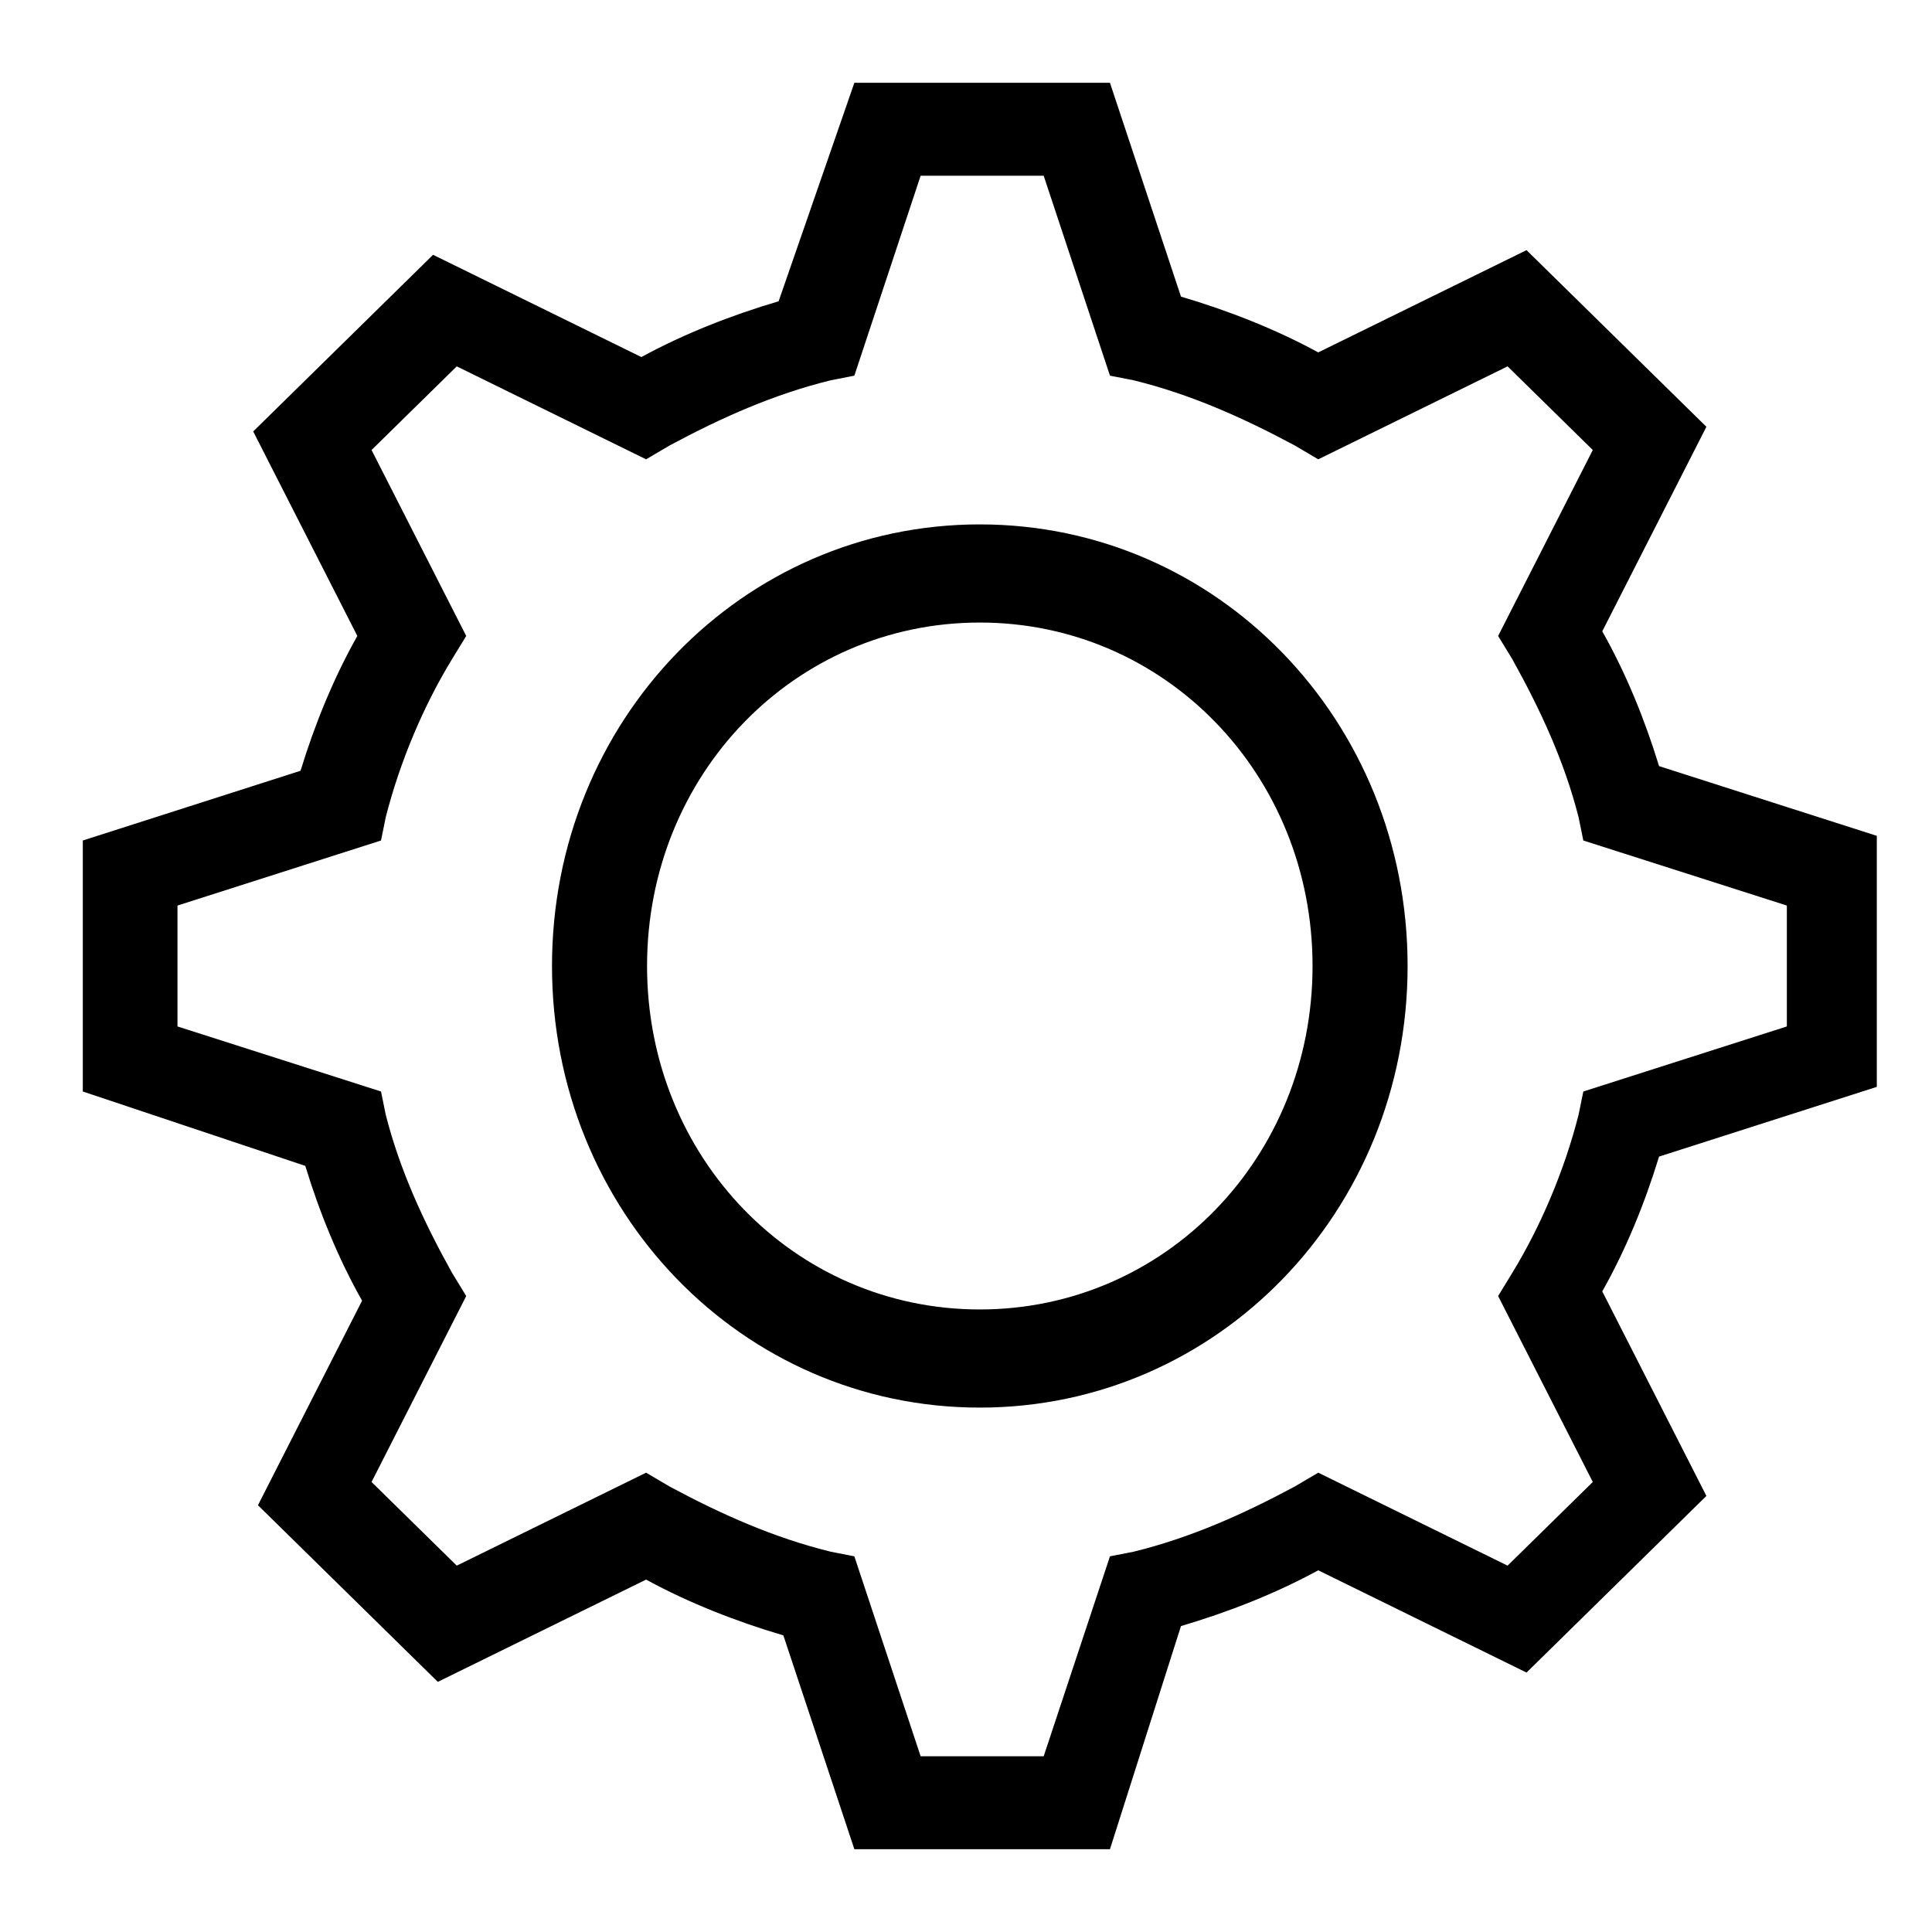
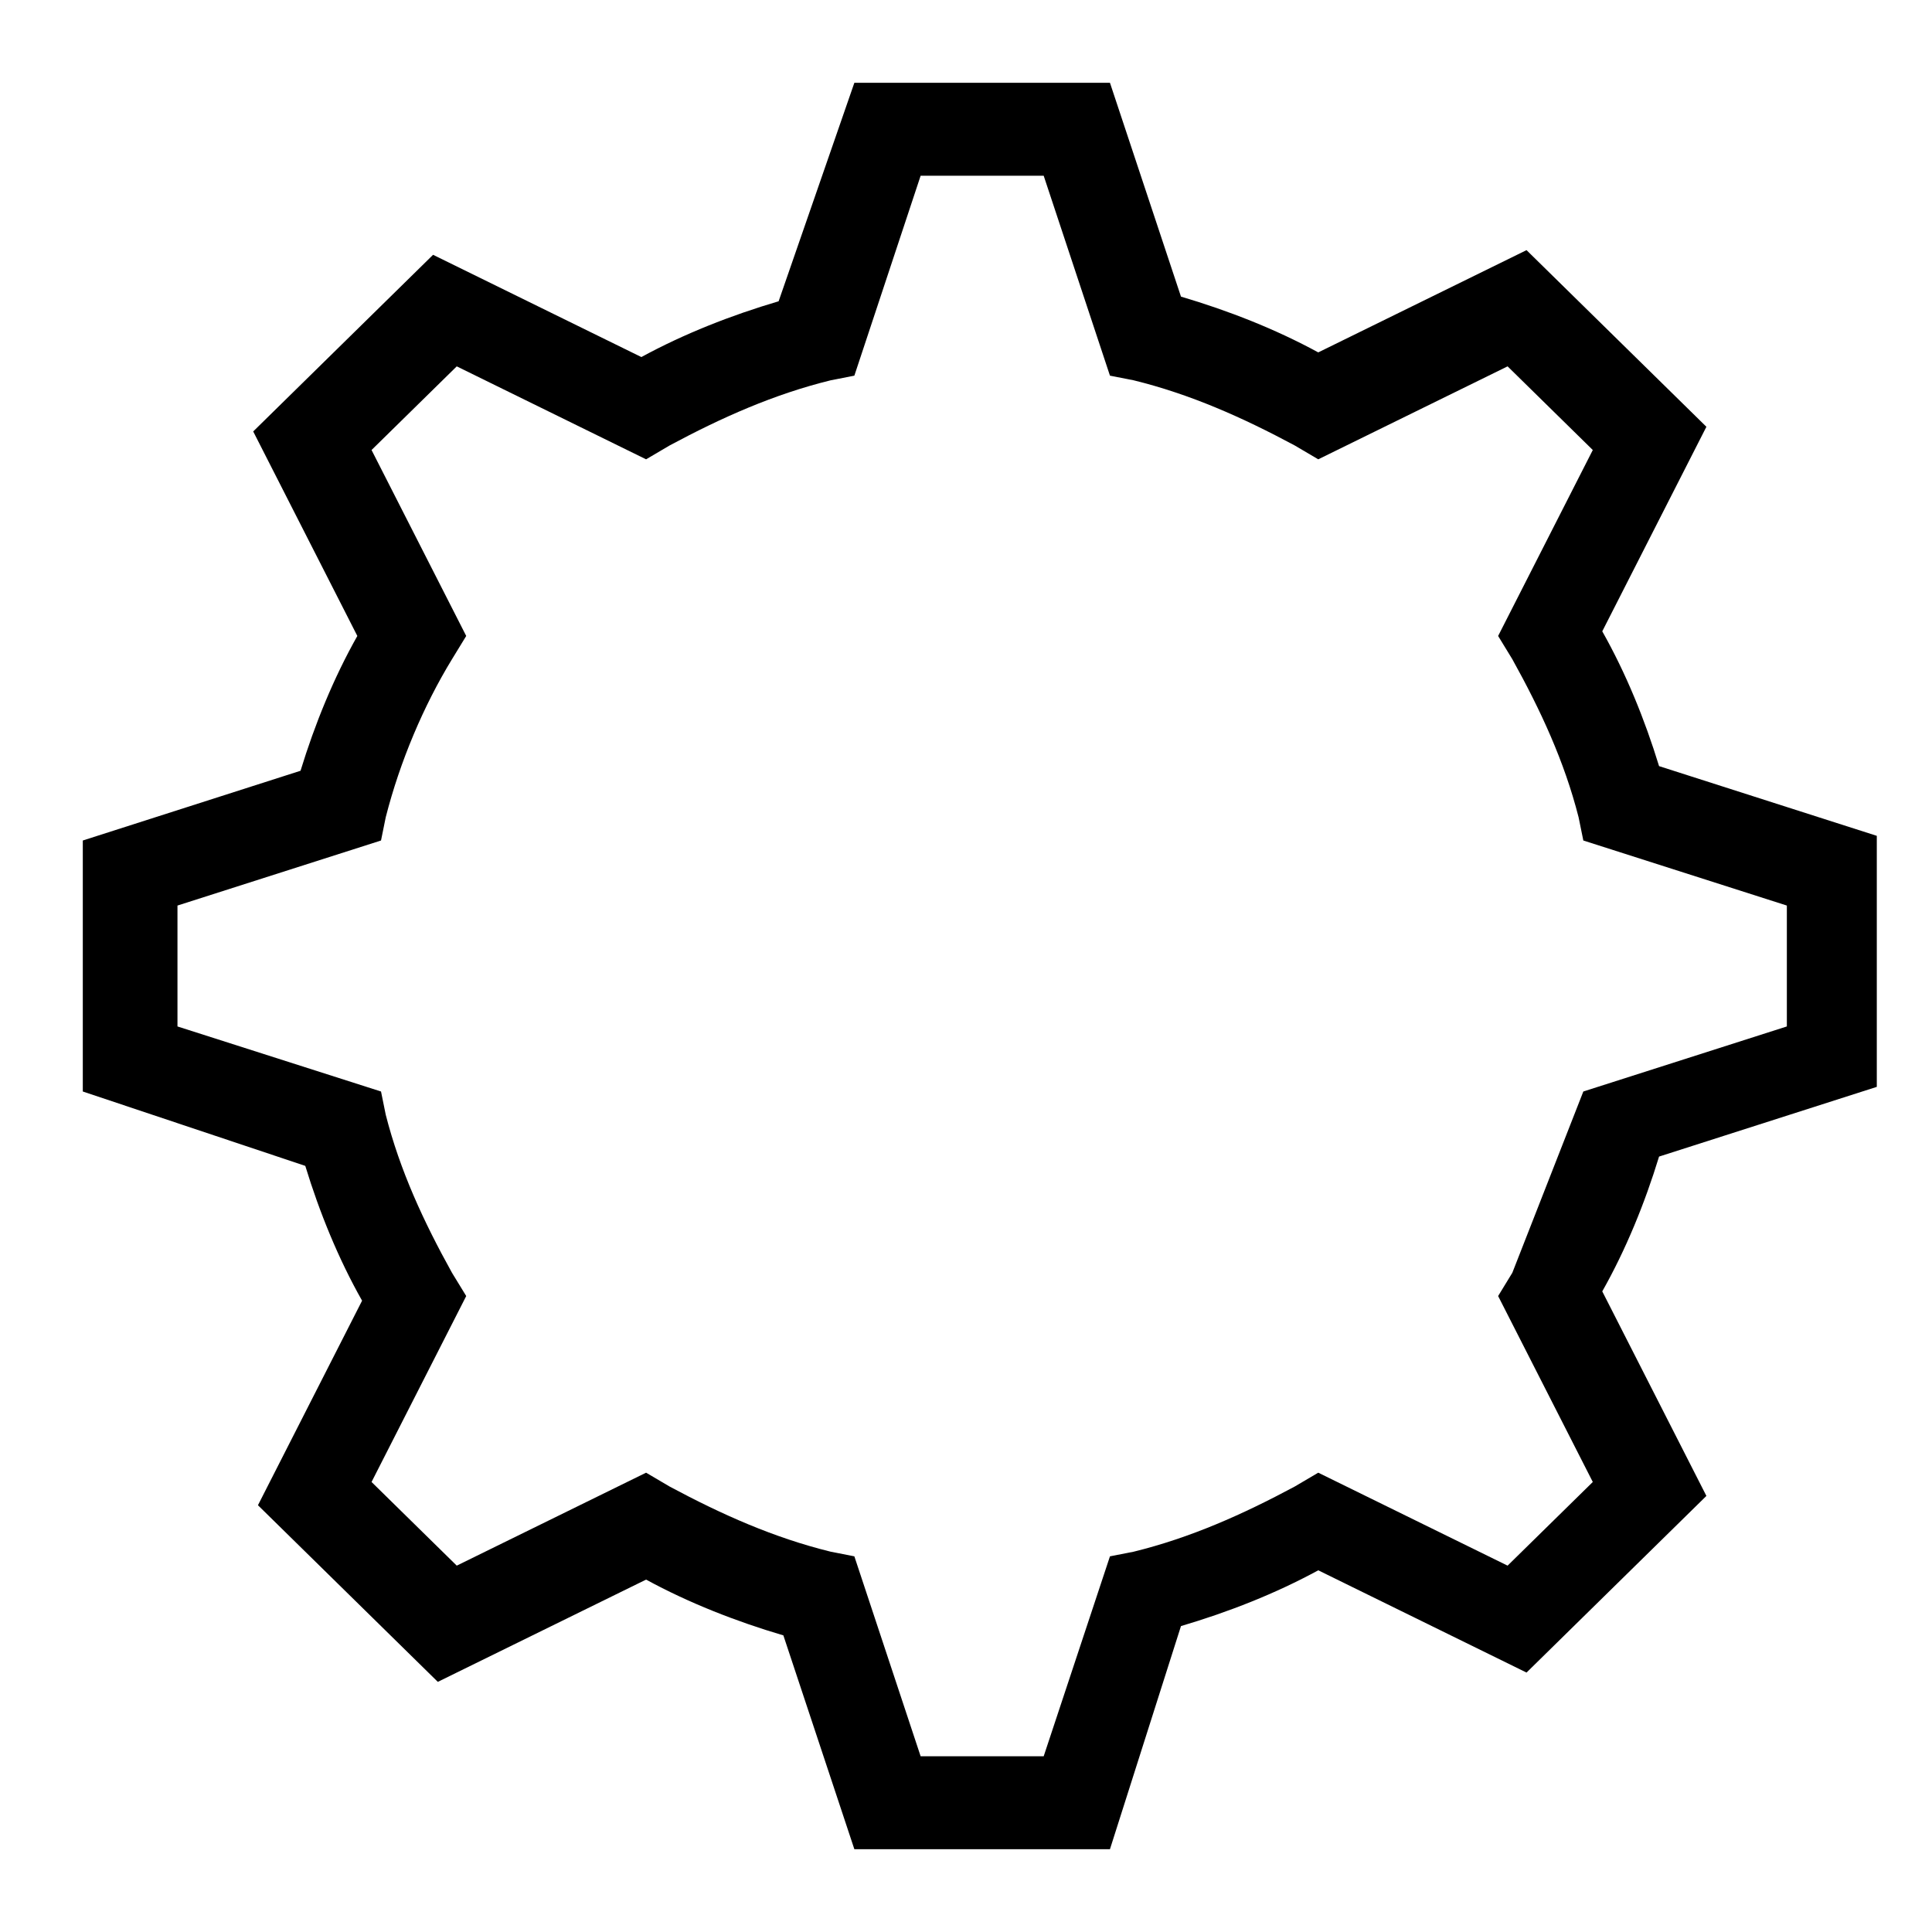
<svg xmlns="http://www.w3.org/2000/svg" width="70" height="70" viewBox="0 0 70 70" fill="none">
-   <path d="M35.5 51C26.889 51 20 43.889 20 35C20 26.111 26.889 19 35.5 19C44.111 19 51 26.111 51 35C51 43.889 44.111 51 35.5 51ZM35.5 22.556C28.783 22.556 23.444 28.067 23.444 35C23.444 41.933 28.783 47.444 35.5 47.444C42.217 47.444 47.556 41.933 47.556 35C47.556 28.067 42.217 22.556 35.5 22.556Z" fill="black" />
-   <path d="M40.216 67H30.955L28.383 59.253C26.668 58.747 24.953 58.074 23.409 57.232L15.863 60.937L9.346 54.537L13.119 47.126C12.261 45.611 11.575 43.926 11.061 42.242L3 39.547V30.453L10.889 27.926C11.404 26.242 12.09 24.558 12.947 23.042L9.174 15.632L15.691 9.232L23.238 12.937C24.781 12.095 26.496 11.421 28.211 10.916L30.955 3H40.216L42.789 10.747C44.504 11.253 46.219 11.926 47.763 12.768L55.309 9.063L61.826 15.463L58.053 22.874C58.91 24.39 59.596 26.074 60.111 27.758L68 30.284V39.379L60.111 41.905C59.596 43.59 58.91 45.274 58.053 46.789L61.826 54.2L55.309 60.6L47.763 56.895C46.219 57.737 44.504 58.41 42.789 58.916L40.216 67ZM33.356 63.632H37.815L40.216 56.389L41.074 56.221C43.132 55.716 45.019 54.874 46.905 53.863L47.763 53.358L54.623 56.726L57.71 53.695L54.28 46.958L54.794 46.116C55.823 44.432 56.681 42.41 57.195 40.389L57.367 39.547L64.741 37.19V32.81L57.367 30.453L57.195 29.61C56.681 27.59 55.823 25.737 54.794 23.884L54.28 23.042L57.71 16.305L54.623 13.274L47.763 16.642L46.905 16.137C45.019 15.126 43.132 14.284 41.074 13.779L40.216 13.611L37.815 6.368H33.356L30.955 13.611L30.098 13.779C28.04 14.284 26.153 15.126 24.267 16.137L23.409 16.642L16.549 13.274L13.462 16.305L16.892 23.042L16.377 23.884C15.348 25.568 14.491 27.59 13.976 29.61L13.805 30.453L6.43 32.81V37.19L13.805 39.547L13.976 40.389C14.491 42.41 15.348 44.263 16.377 46.116L16.892 46.958L13.462 53.695L16.549 56.726L23.409 53.358L24.267 53.863C26.153 54.874 28.04 55.716 30.098 56.221L30.955 56.389L33.356 63.632Z" fill="black" />
+   <path d="M40.216 67H30.955L28.383 59.253C26.668 58.747 24.953 58.074 23.409 57.232L15.863 60.937L9.346 54.537L13.119 47.126C12.261 45.611 11.575 43.926 11.061 42.242L3 39.547V30.453L10.889 27.926C11.404 26.242 12.09 24.558 12.947 23.042L9.174 15.632L15.691 9.232L23.238 12.937C24.781 12.095 26.496 11.421 28.211 10.916L30.955 3H40.216L42.789 10.747C44.504 11.253 46.219 11.926 47.763 12.768L55.309 9.063L61.826 15.463L58.053 22.874C58.91 24.39 59.596 26.074 60.111 27.758L68 30.284V39.379L60.111 41.905C59.596 43.59 58.91 45.274 58.053 46.789L61.826 54.2L55.309 60.6L47.763 56.895C46.219 57.737 44.504 58.41 42.789 58.916L40.216 67ZM33.356 63.632H37.815L40.216 56.389L41.074 56.221C43.132 55.716 45.019 54.874 46.905 53.863L47.763 53.358L54.623 56.726L57.71 53.695L54.28 46.958L54.794 46.116L57.367 39.547L64.741 37.19V32.81L57.367 30.453L57.195 29.61C56.681 27.59 55.823 25.737 54.794 23.884L54.28 23.042L57.71 16.305L54.623 13.274L47.763 16.642L46.905 16.137C45.019 15.126 43.132 14.284 41.074 13.779L40.216 13.611L37.815 6.368H33.356L30.955 13.611L30.098 13.779C28.04 14.284 26.153 15.126 24.267 16.137L23.409 16.642L16.549 13.274L13.462 16.305L16.892 23.042L16.377 23.884C15.348 25.568 14.491 27.59 13.976 29.61L13.805 30.453L6.43 32.81V37.19L13.805 39.547L13.976 40.389C14.491 42.41 15.348 44.263 16.377 46.116L16.892 46.958L13.462 53.695L16.549 56.726L23.409 53.358L24.267 53.863C26.153 54.874 28.04 55.716 30.098 56.221L30.955 56.389L33.356 63.632Z" fill="black" />
</svg>